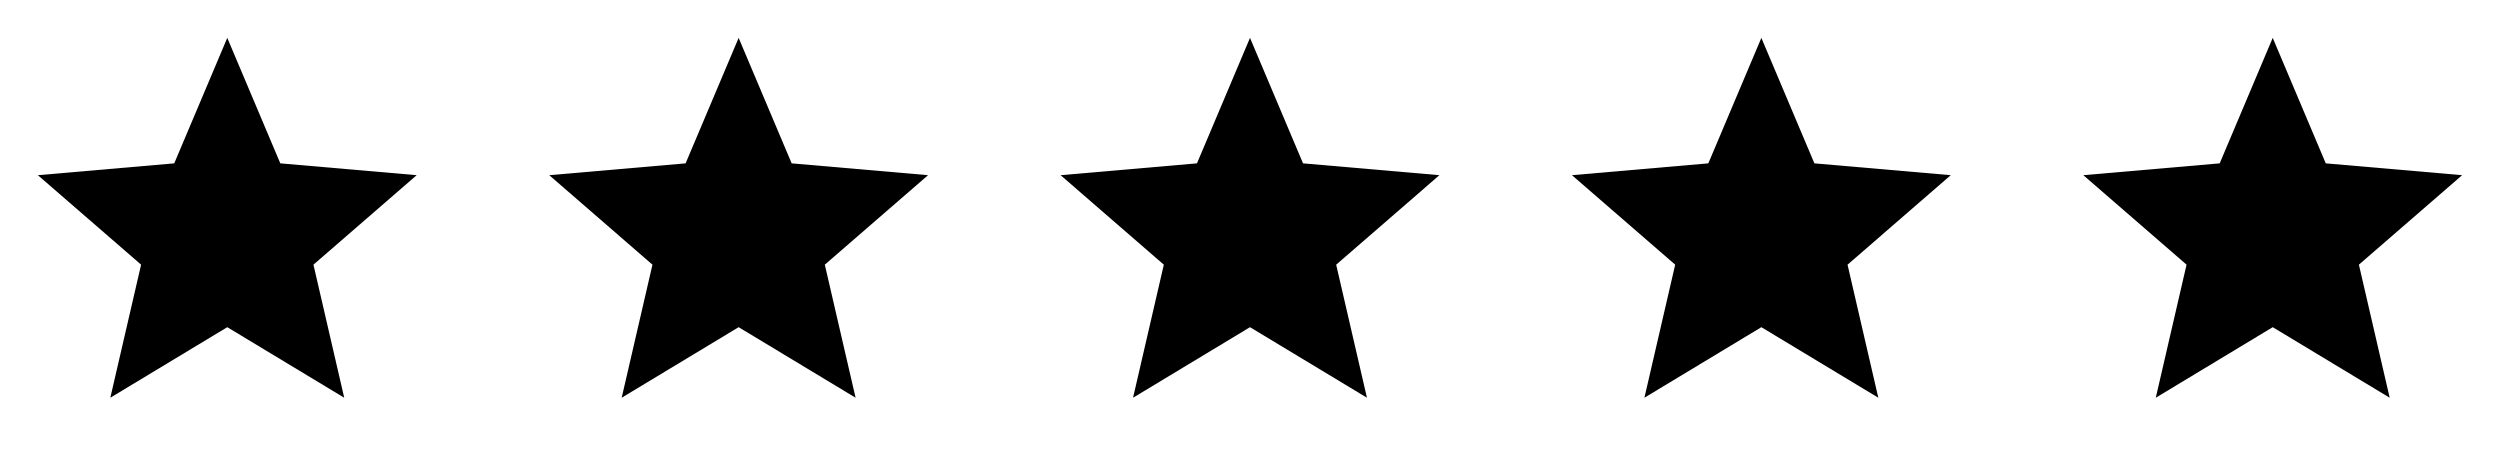
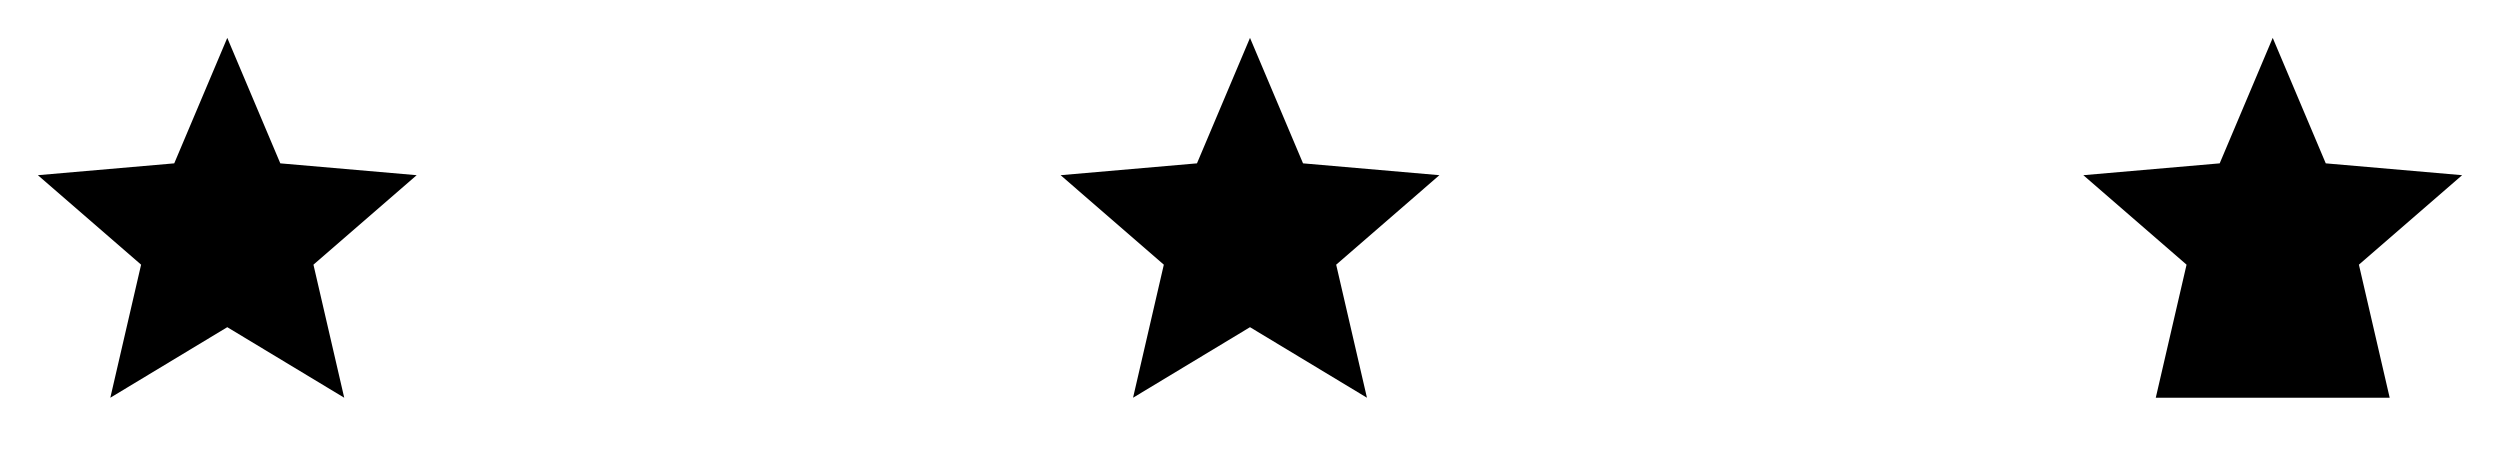
<svg xmlns="http://www.w3.org/2000/svg" width="132" height="24" viewBox="0 0 132 24" fill="none">
  <path d="M5.825 21L7.45 13.975L2 9.25L9.2 8.625L12 2L14.8 8.625L22 9.25L16.55 13.975L18.175 21L12 17.275L5.825 21Z" fill="black" />
-   <path d="M32.825 21L34.45 13.975L29 9.25L36.2 8.625L39 2L41.8 8.625L49 9.25L43.55 13.975L45.175 21L39 17.275L32.825 21Z" fill="black" />
  <path d="M59.825 21L61.45 13.975L56 9.25L63.2 8.625L66 2L68.8 8.625L76 9.25L70.55 13.975L72.175 21L66 17.275L59.825 21Z" fill="black" />
-   <path d="M86.825 21L88.45 13.975L83 9.25L90.2 8.625L93 2L95.8 8.625L103 9.25L97.55 13.975L99.175 21L93 17.275L86.825 21Z" fill="black" />
-   <path d="M113.825 21L115.45 13.975L110 9.25L117.2 8.625L120 2L122.8 8.625L130 9.25L124.55 13.975L126.175 21L120 17.275L113.825 21Z" fill="black" />
+   <path d="M113.825 21L115.45 13.975L110 9.25L117.2 8.625L120 2L122.8 8.625L130 9.25L124.55 13.975L126.175 21L113.825 21Z" fill="black" />
</svg>